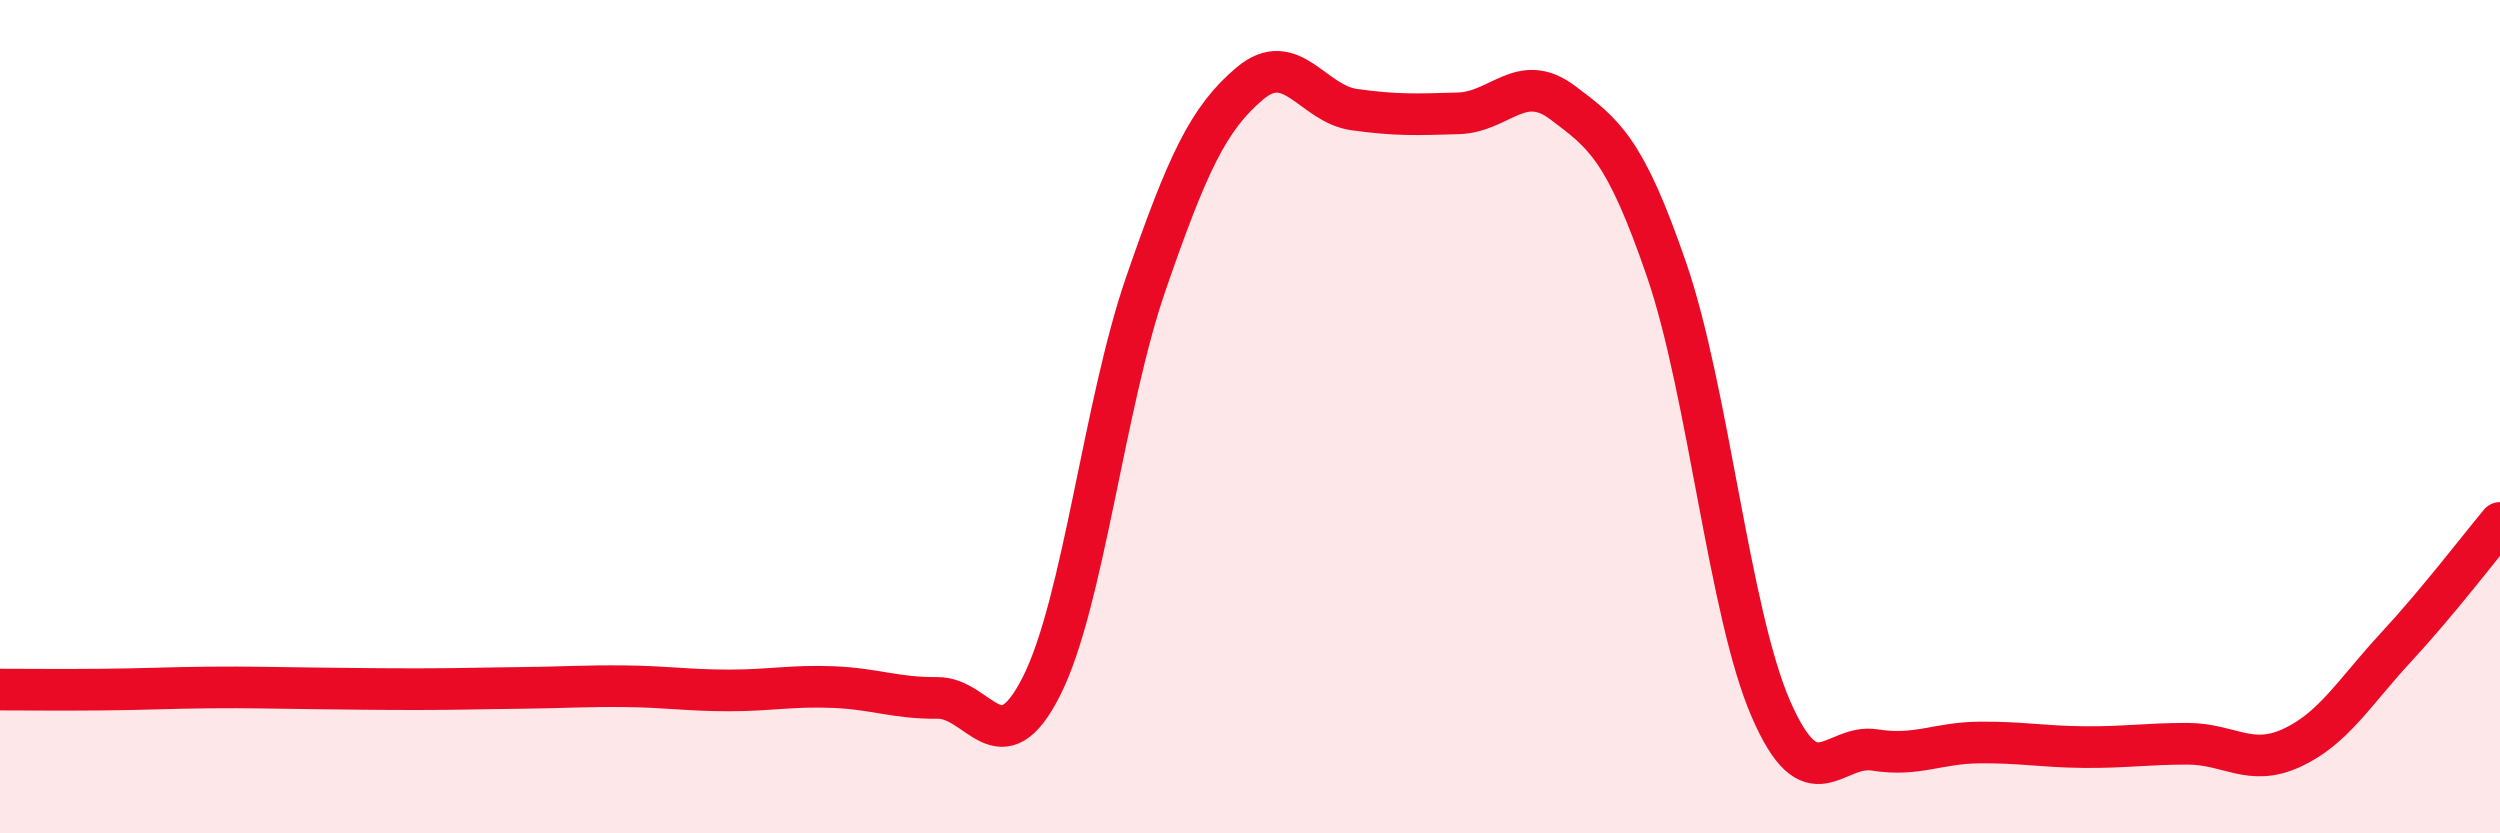
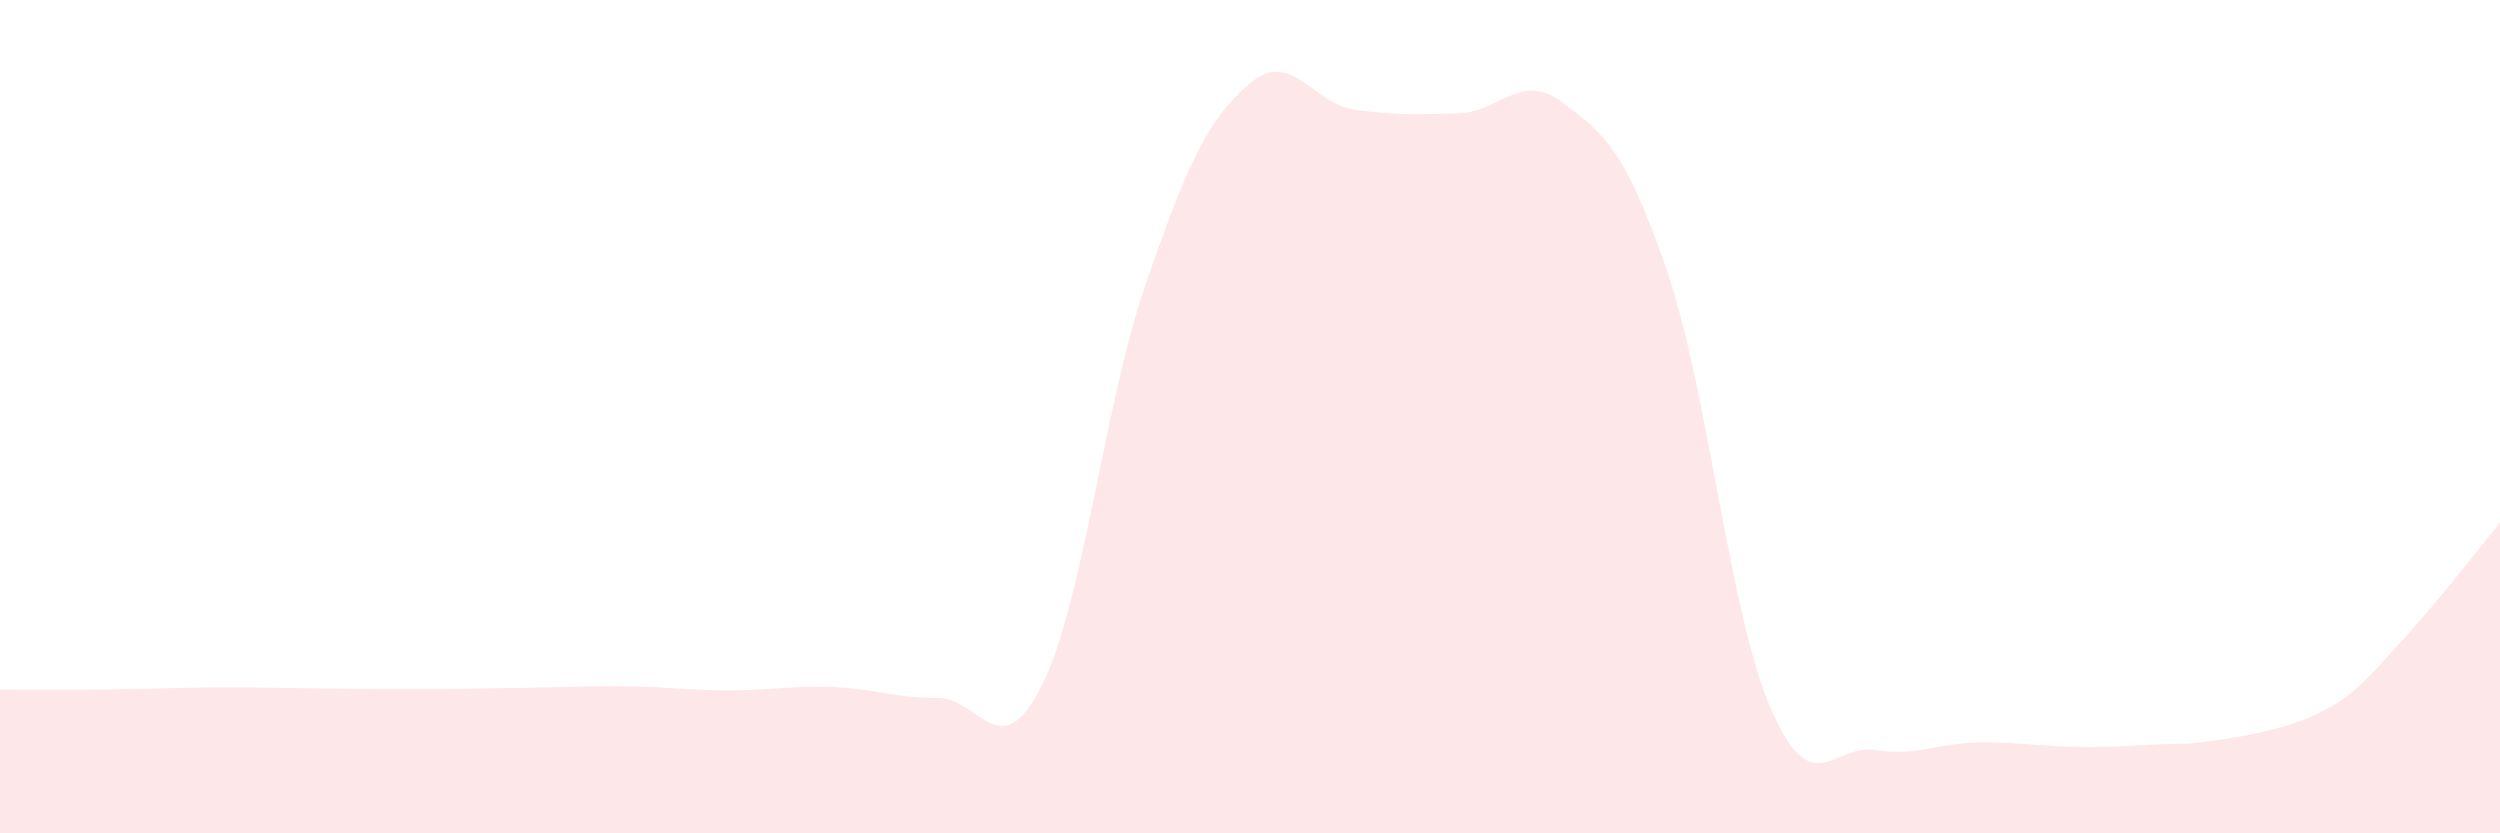
<svg xmlns="http://www.w3.org/2000/svg" width="60" height="20" viewBox="0 0 60 20">
-   <path d="M 0,16.55 C 0.5,16.55 1.5,16.56 2.5,16.55 C 3.5,16.54 4,16.51 5,16.5 C 6,16.49 6.5,16.51 7.5,16.52 C 8.5,16.53 9,16.54 10,16.54 C 11,16.54 11.5,16.52 12.5,16.51 C 13.5,16.5 14,16.46 15,16.47 C 16,16.48 16.5,16.57 17.5,16.57 C 18.5,16.57 19,16.45 20,16.49 C 21,16.53 21.5,16.76 22.5,16.75 C 23.5,16.74 24,18.45 25,16.46 C 26,14.47 26.5,9.7 27.5,6.81 C 28.5,3.92 29,2.84 30,2 C 31,1.16 31.5,2.49 32.5,2.63 C 33.5,2.77 34,2.75 35,2.72 C 36,2.69 36.5,1.71 37.5,2.46 C 38.5,3.21 39,3.57 40,6.48 C 41,9.39 41.5,14.71 42.5,17.01 C 43.5,19.31 44,17.84 45,18 C 46,18.16 46.5,17.83 47.5,17.82 C 48.5,17.81 49,17.92 50,17.93 C 51,17.94 51.5,17.85 52.5,17.85 C 53.5,17.85 54,18.41 55,17.95 C 56,17.49 56.5,16.62 57.5,15.54 C 58.5,14.46 59.5,13.15 60,12.55L60 20L0 20Z" fill="#EB0A25" opacity="0.1" stroke-linecap="round" stroke-linejoin="round" />
-   <path d="M 0,16.55 C 0.5,16.55 1.5,16.56 2.5,16.55 C 3.5,16.54 4,16.51 5,16.5 C 6,16.49 6.5,16.51 7.5,16.52 C 8.5,16.53 9,16.54 10,16.54 C 11,16.54 11.5,16.52 12.5,16.51 C 13.5,16.5 14,16.46 15,16.47 C 16,16.48 16.5,16.57 17.5,16.57 C 18.5,16.57 19,16.45 20,16.49 C 21,16.53 21.5,16.76 22.5,16.75 C 23.5,16.74 24,18.45 25,16.46 C 26,14.47 26.5,9.7 27.5,6.81 C 28.5,3.92 29,2.84 30,2 C 31,1.16 31.5,2.49 32.5,2.63 C 33.5,2.77 34,2.75 35,2.72 C 36,2.69 36.5,1.71 37.5,2.46 C 38.5,3.21 39,3.57 40,6.48 C 41,9.39 41.5,14.71 42.5,17.01 C 43.5,19.31 44,17.84 45,18 C 46,18.16 46.5,17.83 47.5,17.82 C 48.5,17.81 49,17.92 50,17.93 C 51,17.94 51.5,17.85 52.5,17.85 C 53.5,17.85 54,18.41 55,17.95 C 56,17.49 56.5,16.62 57.5,15.54 C 58.5,14.46 59.5,13.15 60,12.55" stroke="#EB0A25" stroke-width="1" fill="none" stroke-linecap="round" stroke-linejoin="round" />
+   <path d="M 0,16.55 C 0.5,16.55 1.5,16.56 2.5,16.55 C 3.5,16.54 4,16.51 5,16.5 C 6,16.49 6.5,16.51 7.5,16.52 C 8.5,16.53 9,16.54 10,16.54 C 11,16.54 11.5,16.52 12.5,16.51 C 13.5,16.5 14,16.46 15,16.47 C 16,16.48 16.5,16.57 17.5,16.57 C 18.5,16.57 19,16.45 20,16.49 C 21,16.53 21.5,16.76 22.5,16.75 C 23.5,16.74 24,18.45 25,16.46 C 26,14.47 26.5,9.7 27.5,6.81 C 28.5,3.92 29,2.84 30,2 C 31,1.16 31.5,2.49 32.5,2.63 C 33.5,2.77 34,2.75 35,2.72 C 36,2.69 36.5,1.71 37.5,2.46 C 38.5,3.21 39,3.57 40,6.48 C 41,9.39 41.5,14.71 42.5,17.01 C 43.5,19.31 44,17.84 45,18 C 46,18.16 46.5,17.83 47.5,17.82 C 48.5,17.81 49,17.92 50,17.93 C 51,17.94 51.5,17.85 52.5,17.85 C 56,17.49 56.5,16.62 57.5,15.54 C 58.5,14.46 59.5,13.15 60,12.55L60 20L0 20Z" fill="#EB0A25" opacity="0.1" stroke-linecap="round" stroke-linejoin="round" />
</svg>